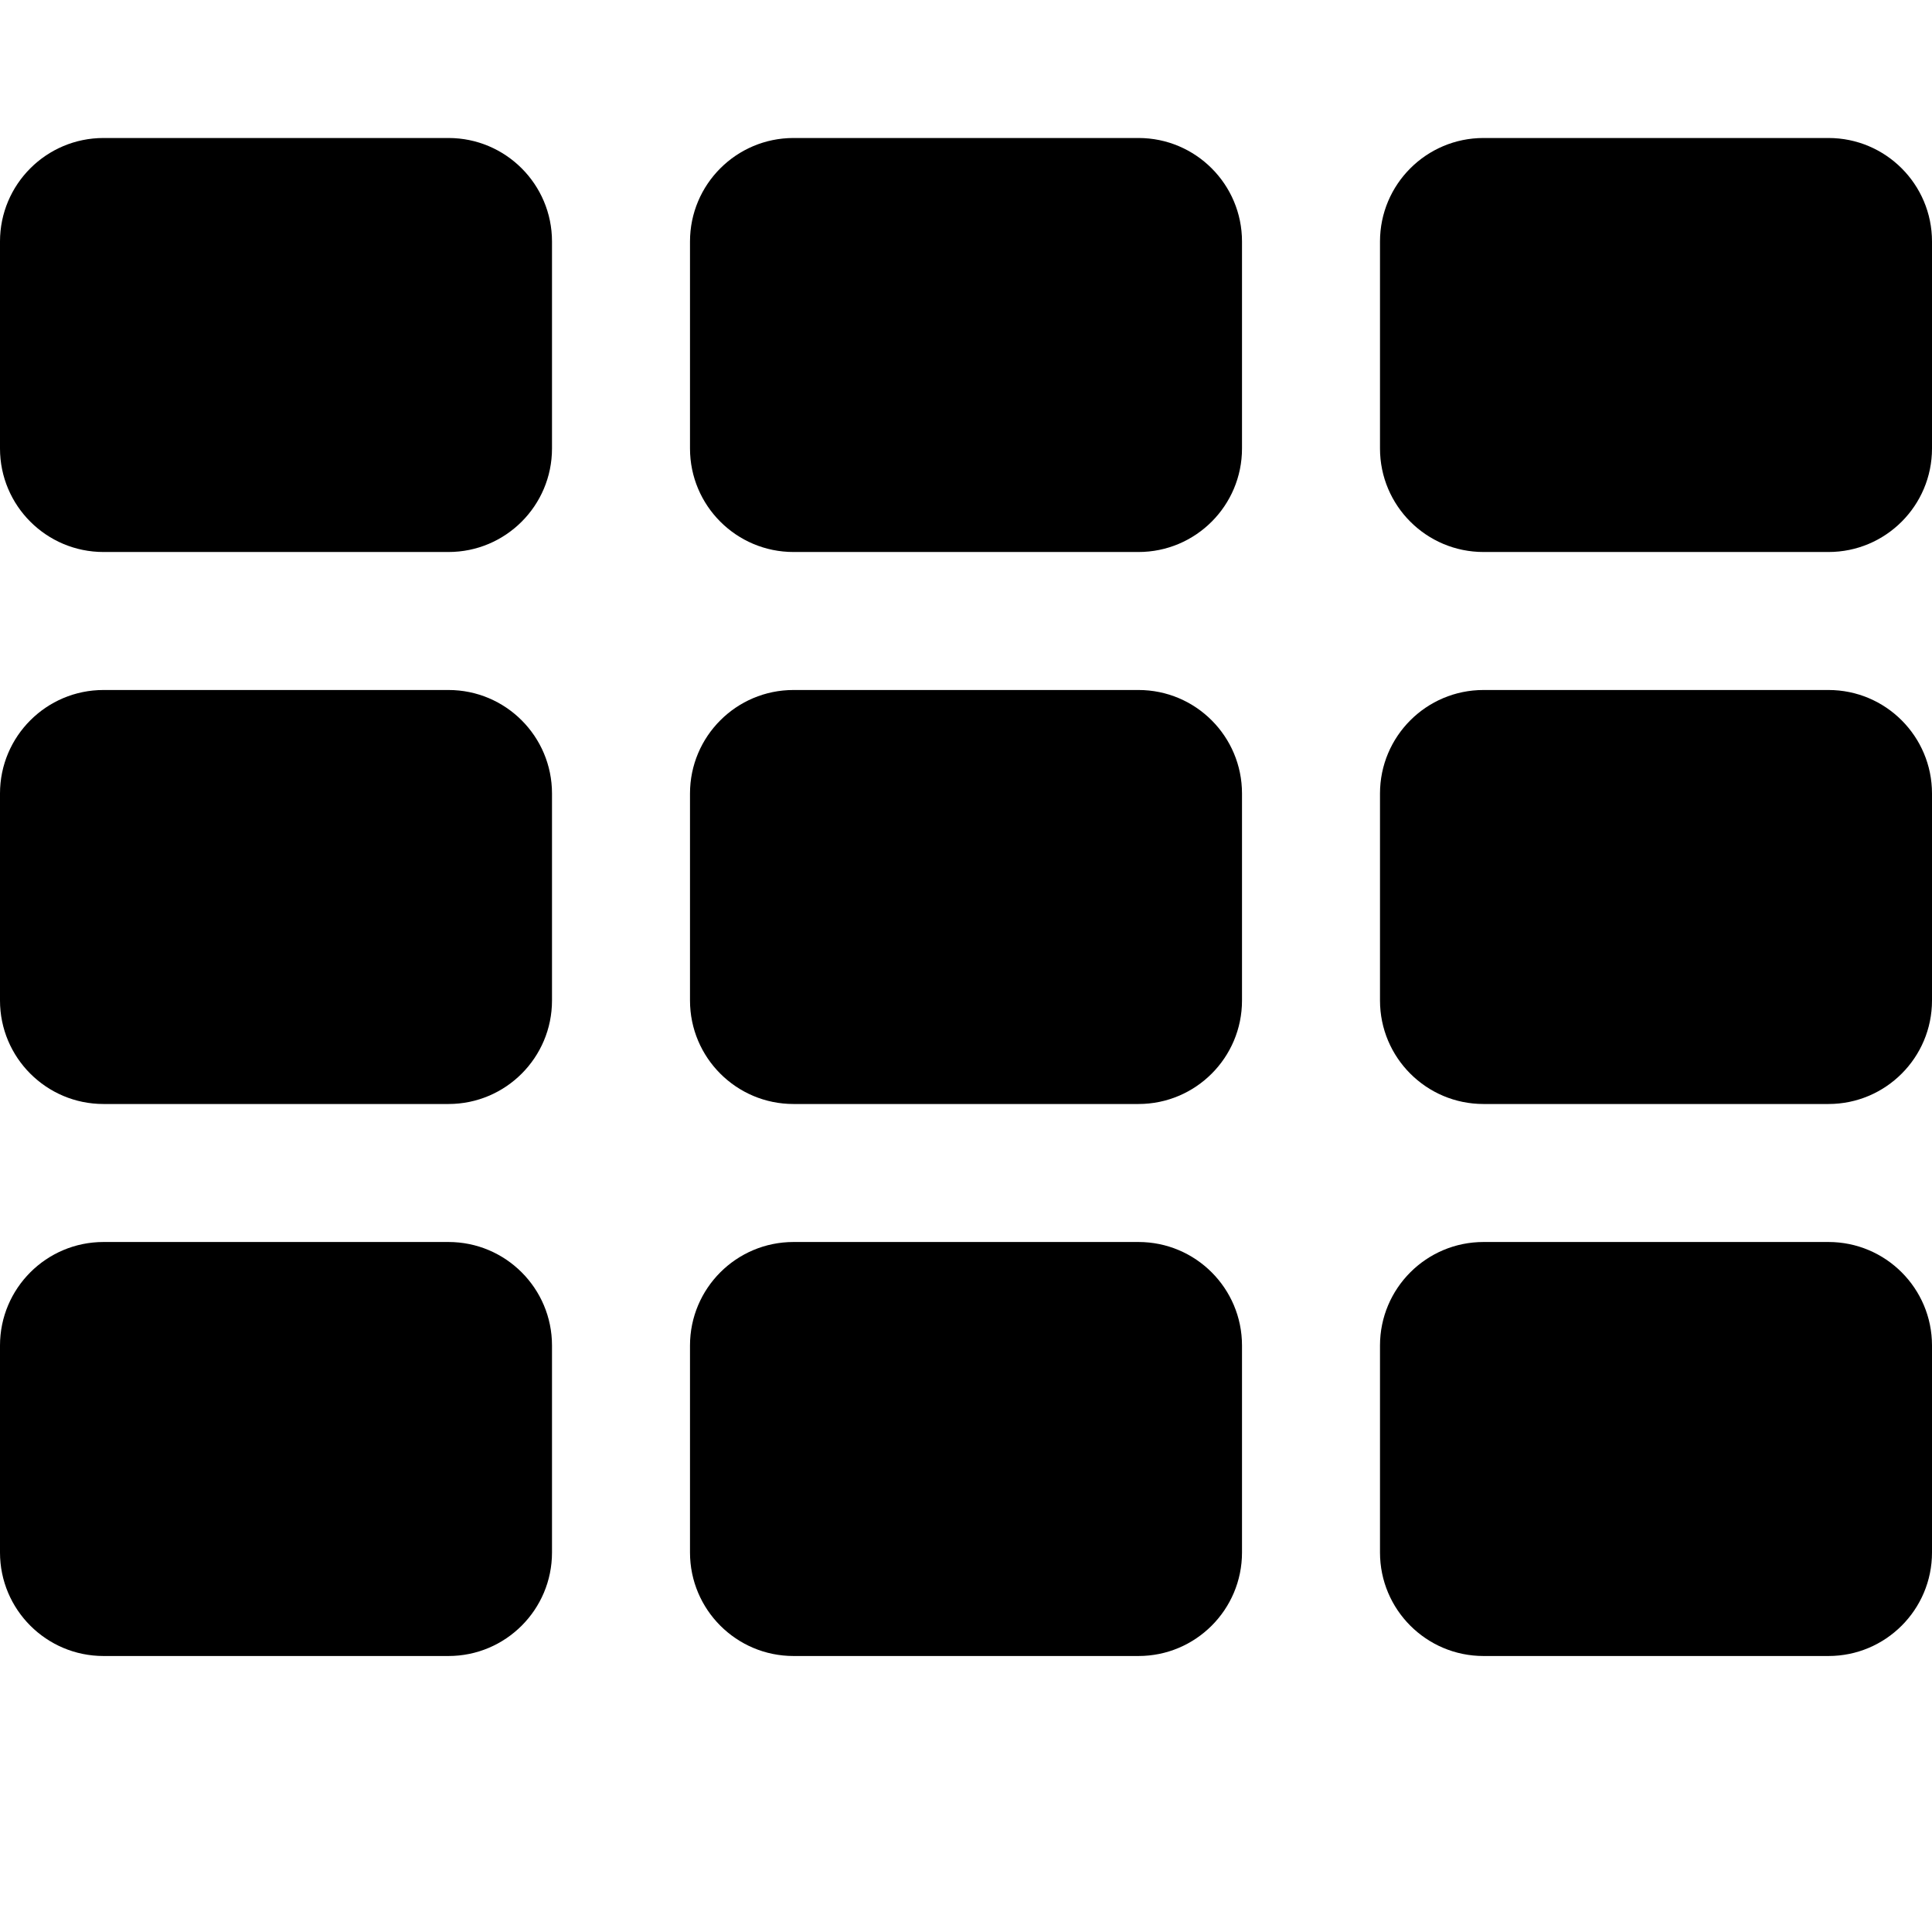
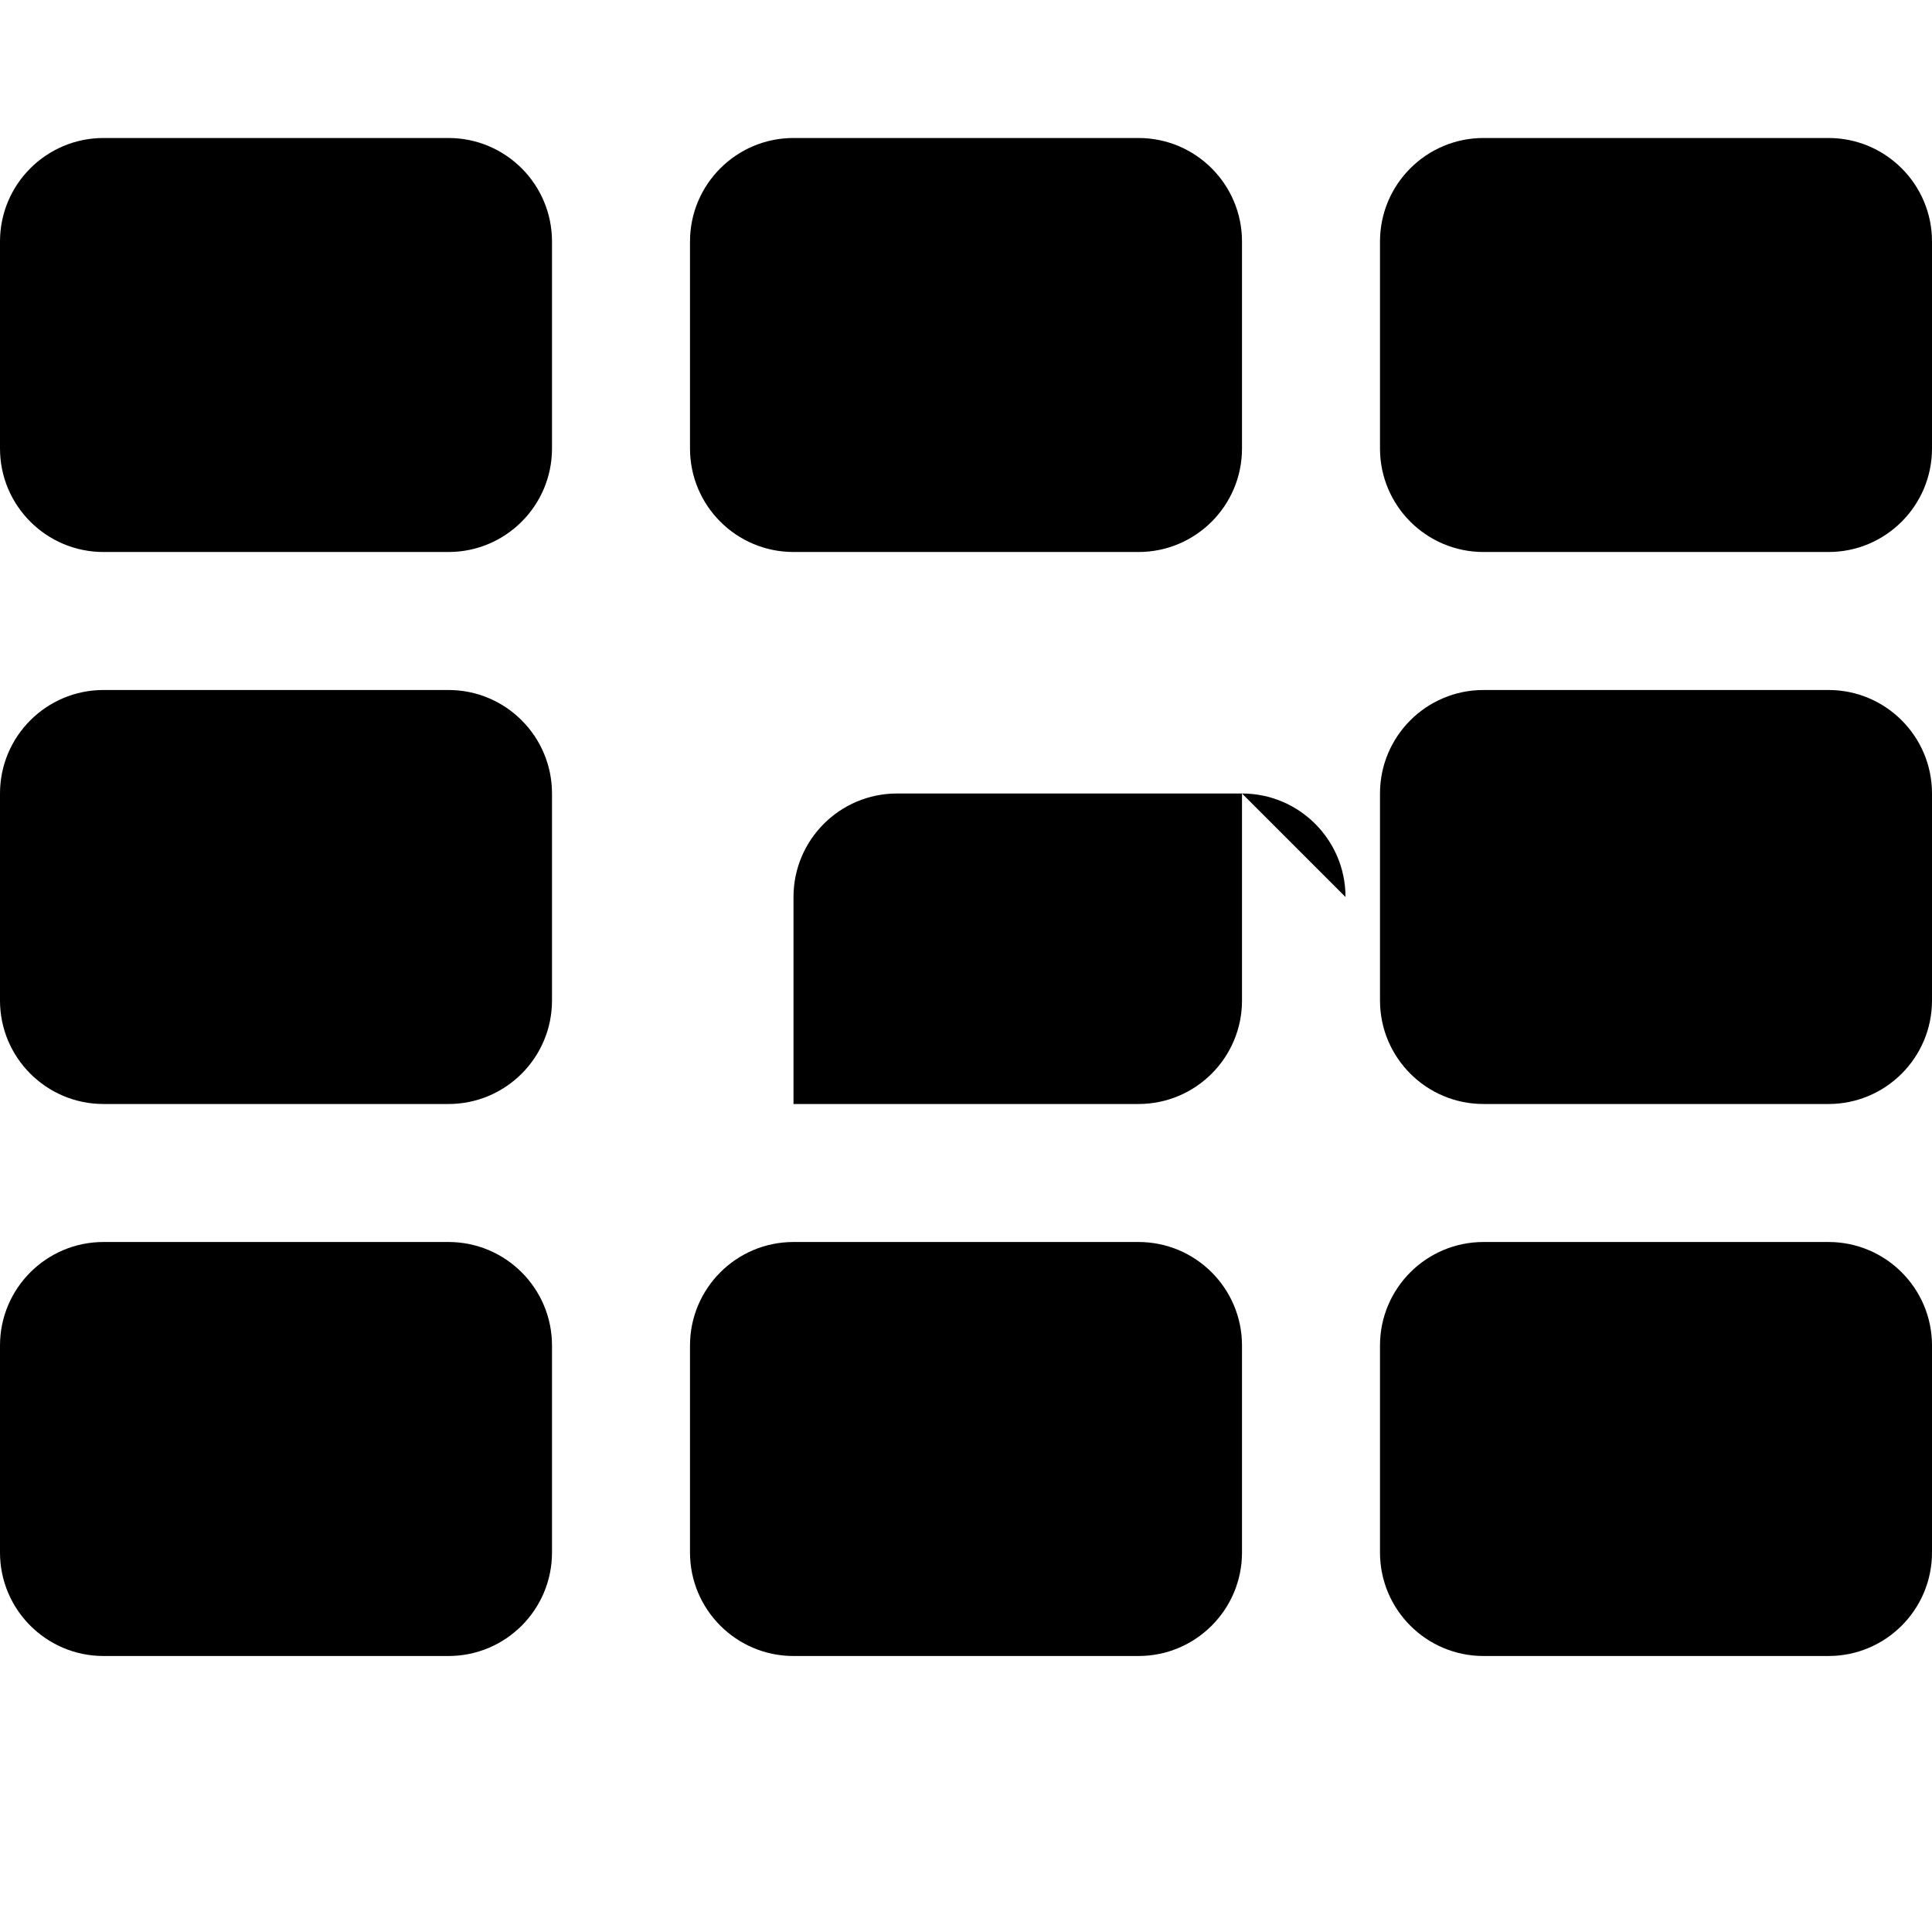
<svg xmlns="http://www.w3.org/2000/svg" version="1.1" width="28" height="28" viewBox="0 0 28 28">
  <title>grid</title>
-   <path d="M8 19.5v3c0 0.828-0.672 1.5-1.5 1.5h-5c-0.828 0-1.5-0.672-1.5-1.5v-3c0-0.828 0.672-1.5 1.5-1.5h5c0.828 0 1.5 0.672 1.5 1.5zM8 11.5v3c0 0.828-0.672 1.5-1.5 1.5h-5c-0.828 0-1.5-0.672-1.5-1.5v-3c0-0.828 0.672-1.5 1.5-1.5h5c0.828 0 1.5 0.672 1.5 1.5zM18 19.5v3c0 0.828-0.672 1.5-1.5 1.5h-5c-0.828 0-1.5-0.672-1.5-1.5v-3c0-0.828 0.672-1.5 1.5-1.5h5c0.828 0 1.5 0.672 1.5 1.5zM8 3.5v3c0 0.828-0.672 1.5-1.5 1.5h-5c-0.828 0-1.5-0.672-1.5-1.5v-3c0-0.828 0.672-1.5 1.5-1.5h5c0.828 0 1.5 0.672 1.5 1.5zM18 11.5v3c0 0.828-0.672 1.5-1.5 1.5h-5c-0.828 0-1.5-0.672-1.5-1.5v-3c0-0.828 0.672-1.5 1.5-1.5h5c0.828 0 1.5 0.672 1.5 1.5zM28 19.5v3c0 0.828-0.672 1.5-1.5 1.5h-5c-0.828 0-1.5-0.672-1.5-1.5v-3c0-0.828 0.672-1.5 1.5-1.5h5c0.828 0 1.5 0.672 1.5 1.5zM18 3.5v3c0 0.828-0.672 1.5-1.5 1.5h-5c-0.828 0-1.5-0.672-1.5-1.5v-3c0-0.828 0.672-1.5 1.5-1.5h5c0.828 0 1.5 0.672 1.5 1.5zM28 11.5v3c0 0.828-0.672 1.5-1.5 1.5h-5c-0.828 0-1.5-0.672-1.5-1.5v-3c0-0.828 0.672-1.5 1.5-1.5h5c0.828 0 1.5 0.672 1.5 1.5zM28 3.5v3c0 0.828-0.672 1.5-1.5 1.5h-5c-0.828 0-1.5-0.672-1.5-1.5v-3c0-0.828 0.672-1.5 1.5-1.5h5c0.828 0 1.5 0.672 1.5 1.5z" />
+   <path d="M8 19.5v3c0 0.828-0.672 1.5-1.5 1.5h-5c-0.828 0-1.5-0.672-1.5-1.5v-3c0-0.828 0.672-1.5 1.5-1.5h5c0.828 0 1.5 0.672 1.5 1.5zM8 11.5v3c0 0.828-0.672 1.5-1.5 1.5h-5c-0.828 0-1.5-0.672-1.5-1.5v-3c0-0.828 0.672-1.5 1.5-1.5h5c0.828 0 1.5 0.672 1.5 1.5zM18 19.5v3c0 0.828-0.672 1.5-1.5 1.5h-5c-0.828 0-1.5-0.672-1.5-1.5v-3c0-0.828 0.672-1.5 1.5-1.5h5c0.828 0 1.5 0.672 1.5 1.5zM8 3.5v3c0 0.828-0.672 1.5-1.5 1.5h-5c-0.828 0-1.5-0.672-1.5-1.5v-3c0-0.828 0.672-1.5 1.5-1.5h5c0.828 0 1.5 0.672 1.5 1.5zM18 11.5v3c0 0.828-0.672 1.5-1.5 1.5h-5v-3c0-0.828 0.672-1.5 1.5-1.5h5c0.828 0 1.5 0.672 1.5 1.5zM28 19.5v3c0 0.828-0.672 1.5-1.5 1.5h-5c-0.828 0-1.5-0.672-1.5-1.5v-3c0-0.828 0.672-1.5 1.5-1.5h5c0.828 0 1.5 0.672 1.5 1.5zM18 3.5v3c0 0.828-0.672 1.5-1.5 1.5h-5c-0.828 0-1.5-0.672-1.5-1.5v-3c0-0.828 0.672-1.5 1.5-1.5h5c0.828 0 1.5 0.672 1.5 1.5zM28 11.5v3c0 0.828-0.672 1.5-1.5 1.5h-5c-0.828 0-1.5-0.672-1.5-1.5v-3c0-0.828 0.672-1.5 1.5-1.5h5c0.828 0 1.5 0.672 1.5 1.5zM28 3.5v3c0 0.828-0.672 1.5-1.5 1.5h-5c-0.828 0-1.5-0.672-1.5-1.5v-3c0-0.828 0.672-1.5 1.5-1.5h5c0.828 0 1.5 0.672 1.5 1.5z" />
</svg>